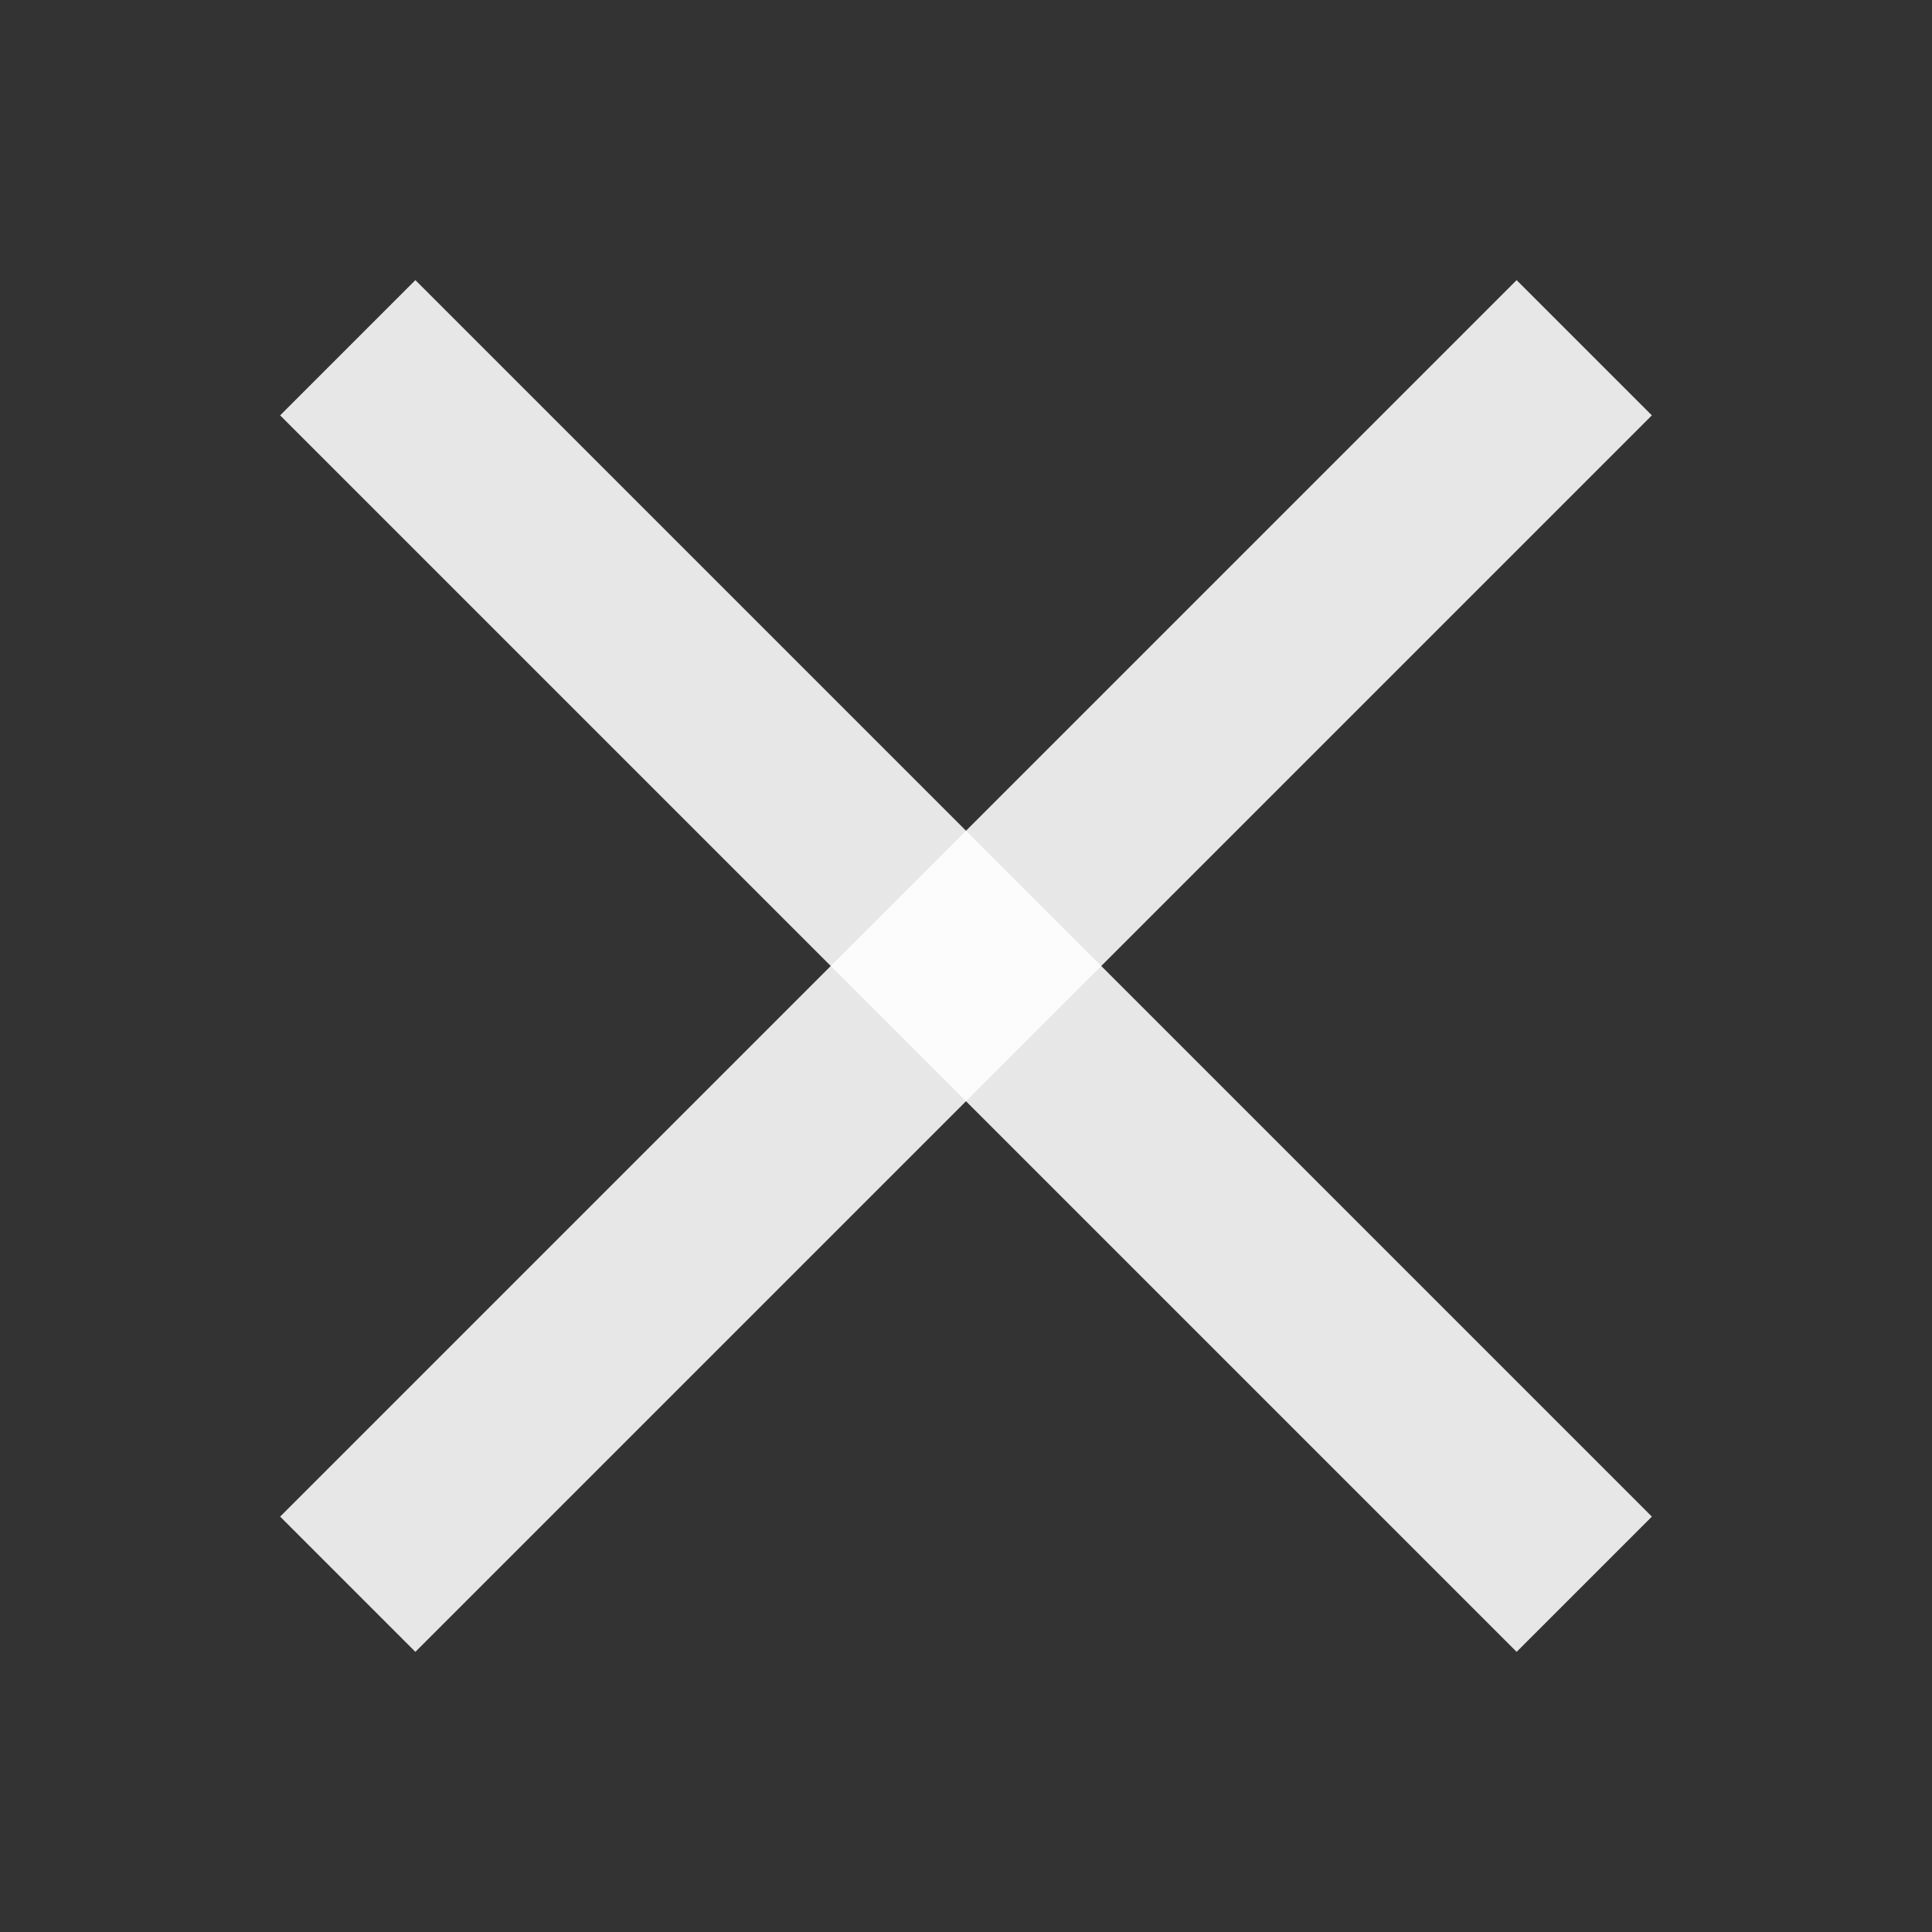
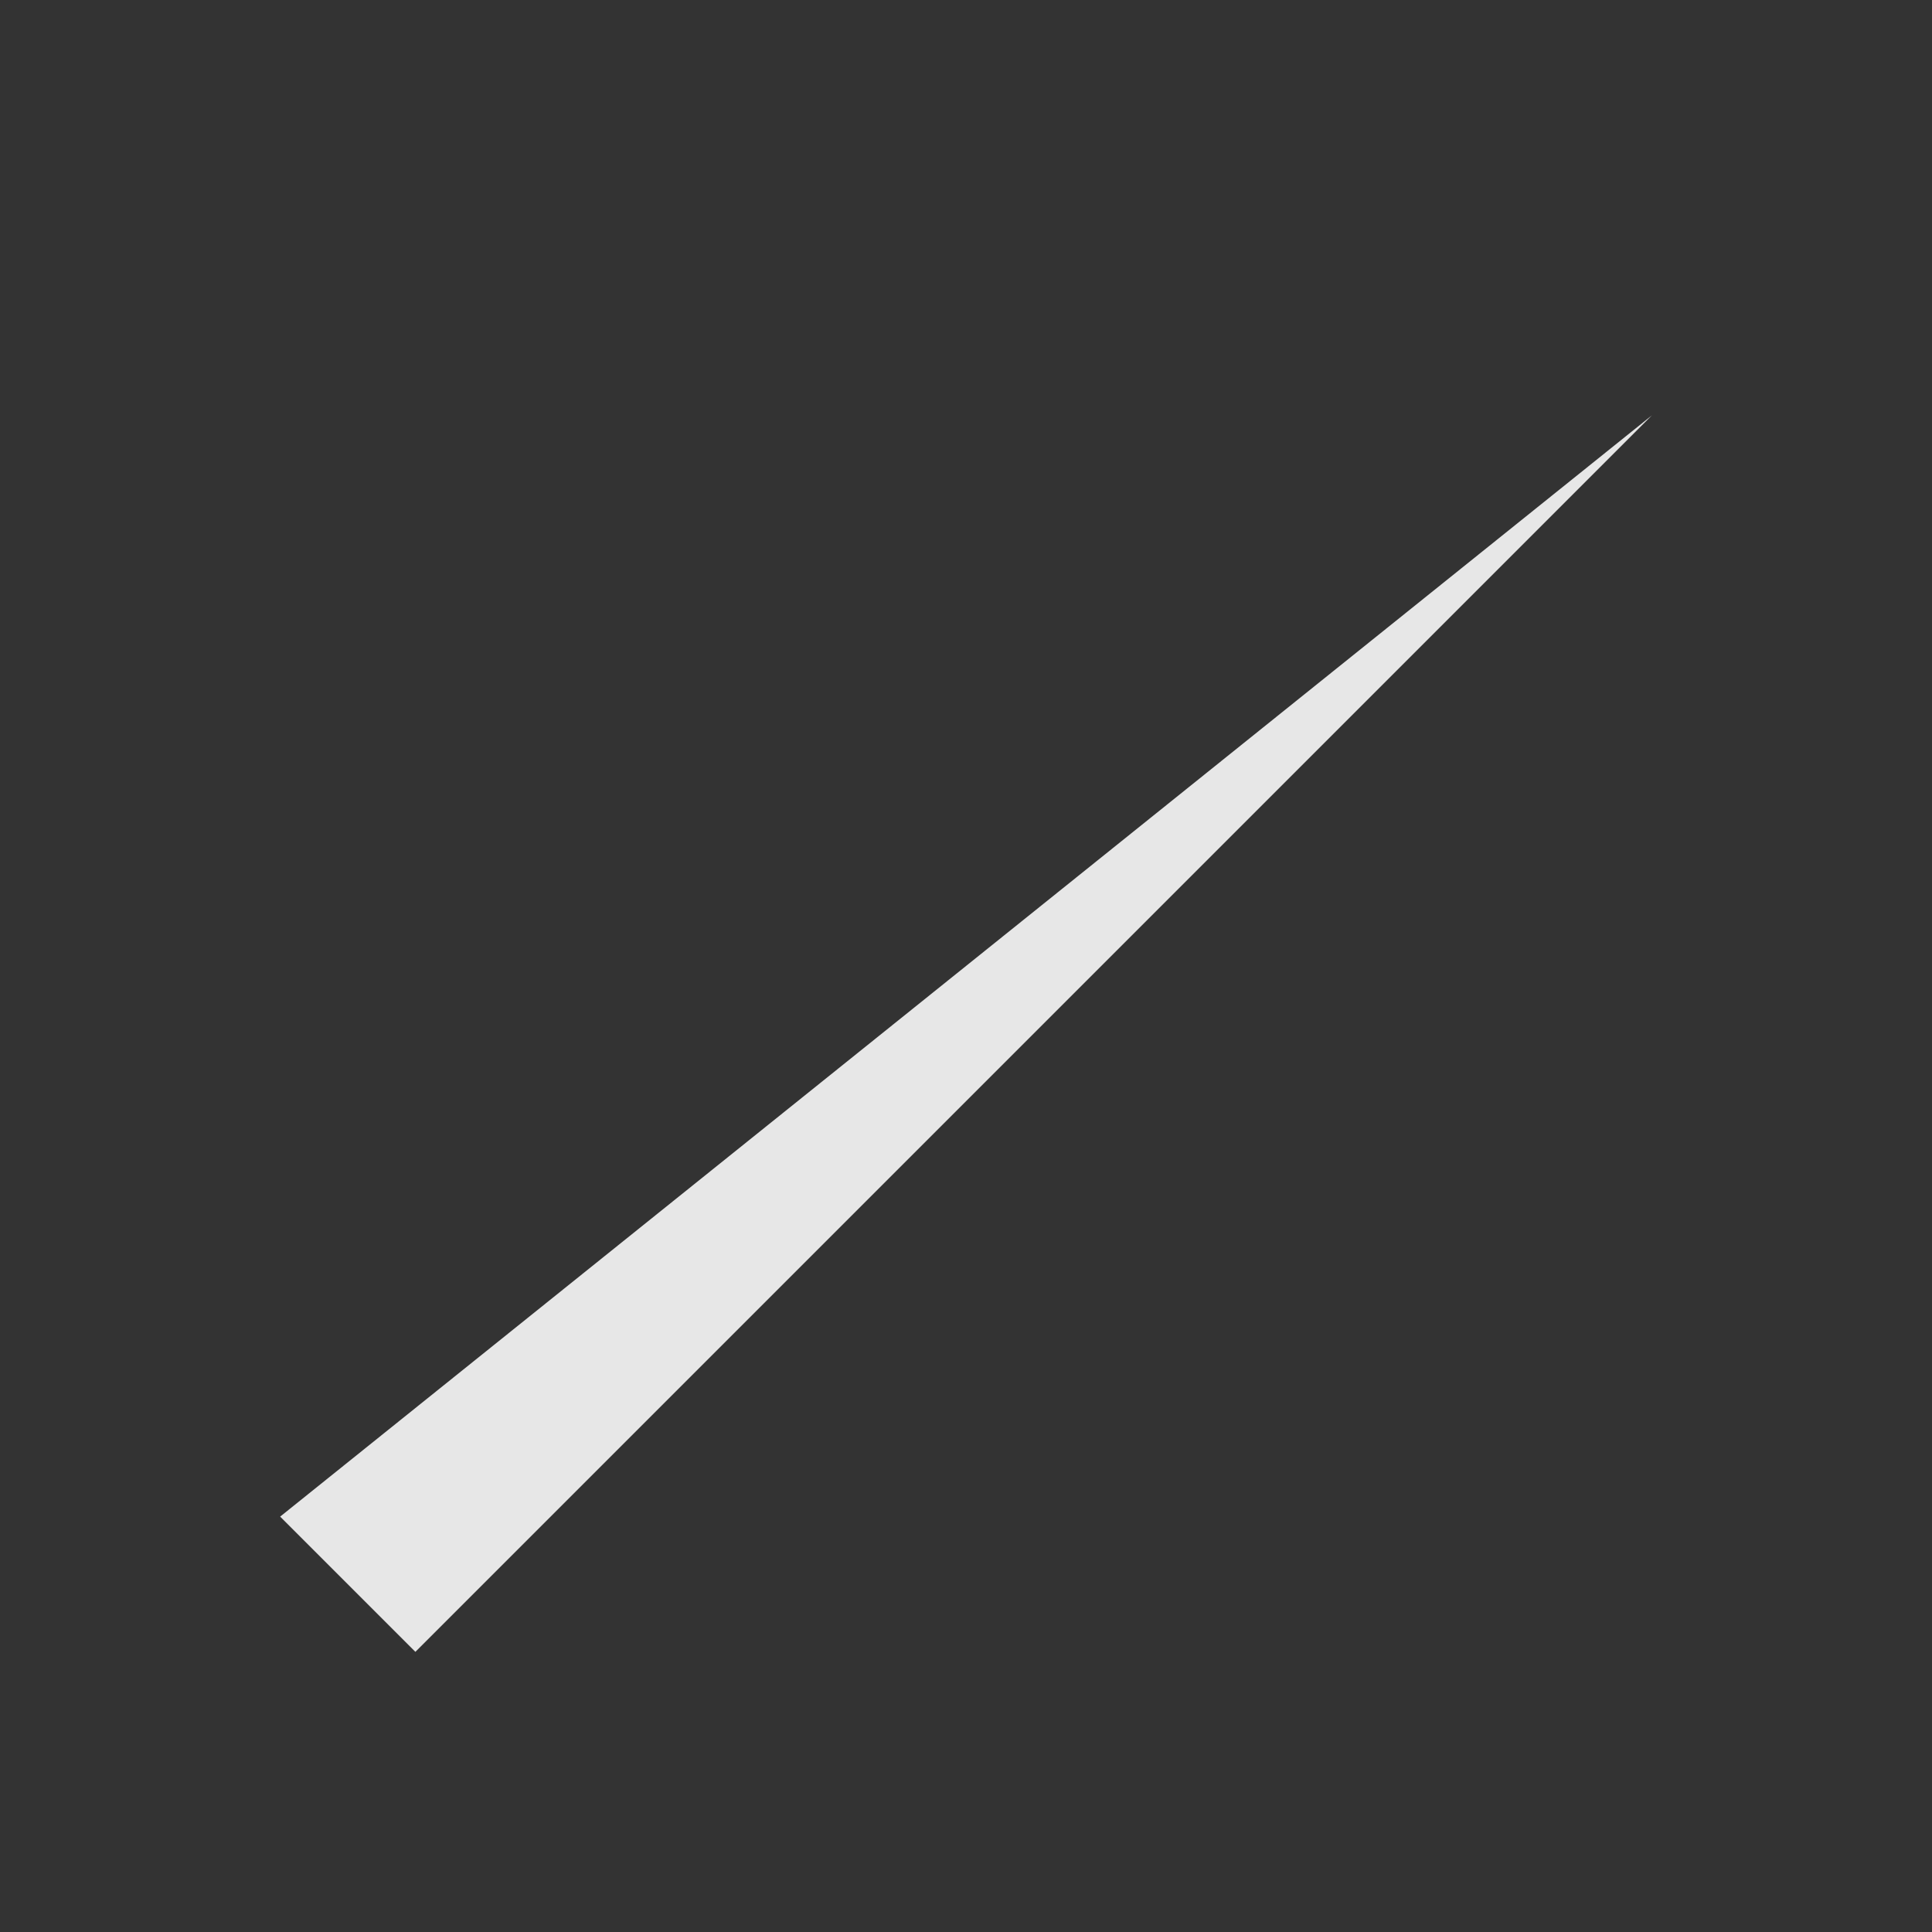
<svg xmlns="http://www.w3.org/2000/svg" width="32" height="32" viewBox="0 0 32 32" fill="none">
  <rect x="0" y="0" width="32" height="32" fill="#333333" stroke="none" />
-   <path d="M6.88 4.64L27.36 25.12L25.12 27.36L4.64 6.88L6.88 4.64Z" fill="white" fill-opacity="0.88" />
-   <path d="M27.36 6.88L6.88 27.36L4.64 25.12L25.12 4.64L27.36 6.88Z" fill="white" fill-opacity="0.88" />
+   <path d="M27.36 6.88L6.88 27.36L4.64 25.12L27.36 6.88Z" fill="white" fill-opacity="0.88" />
</svg>